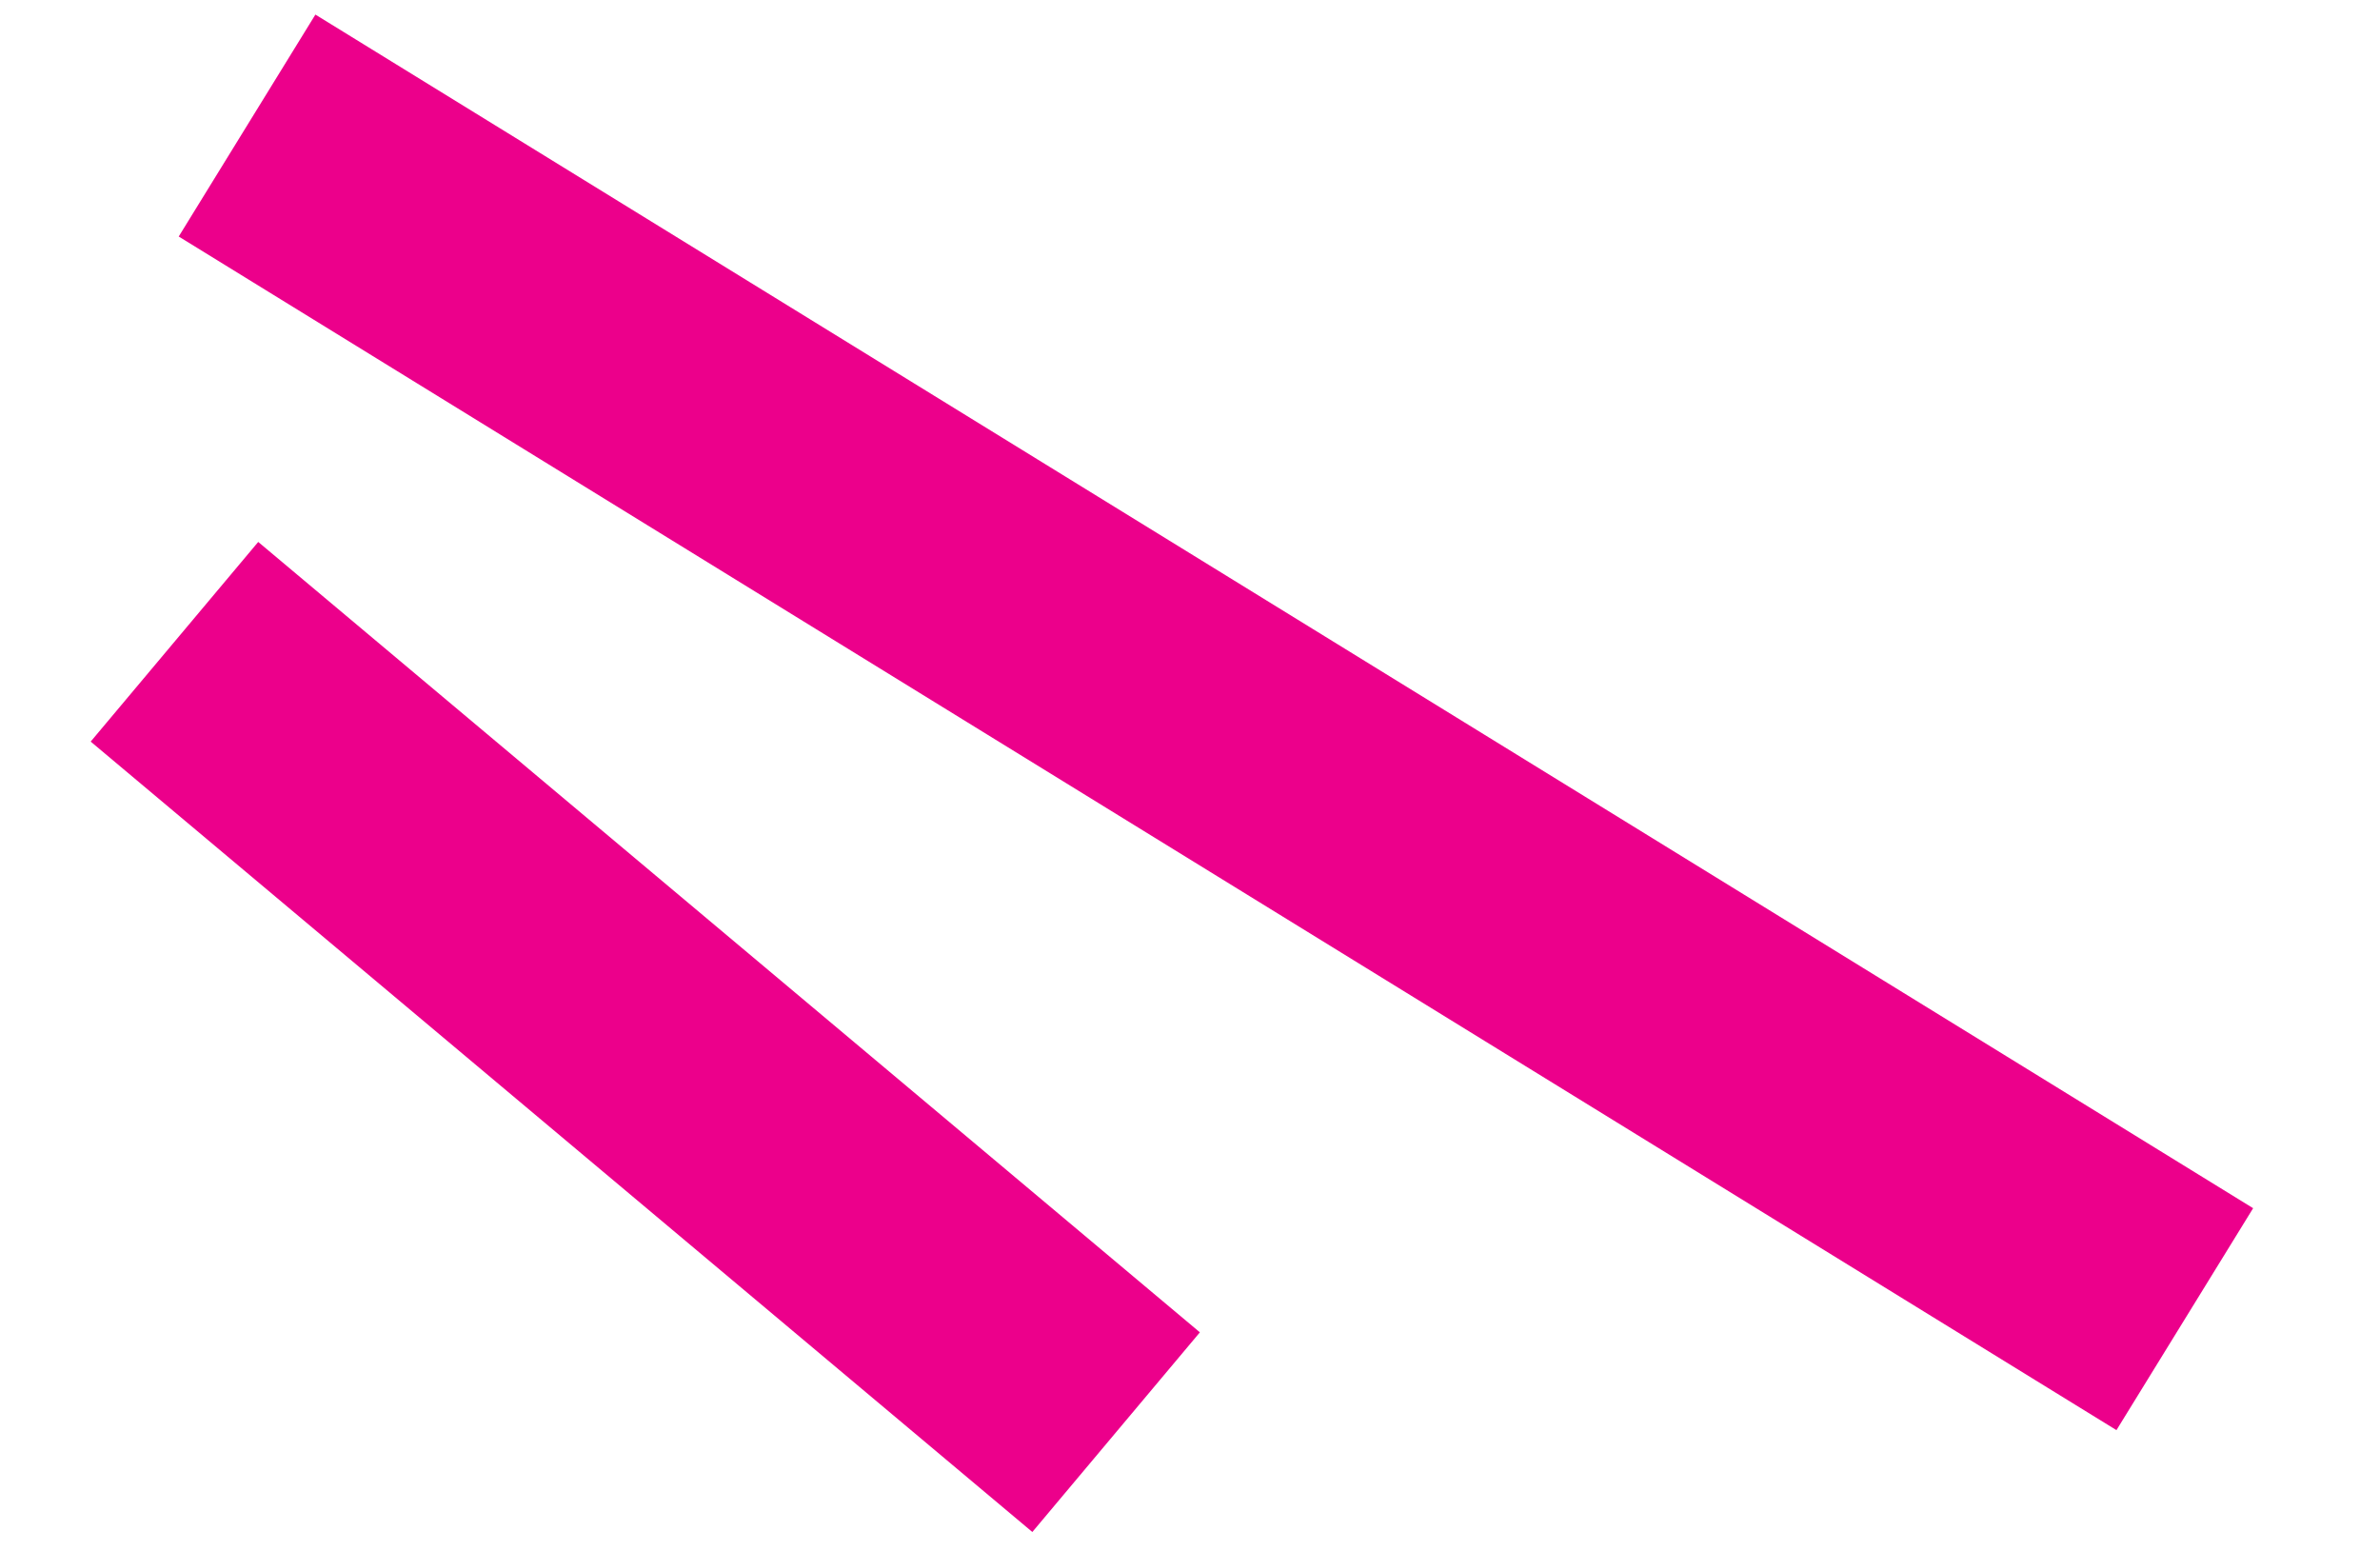
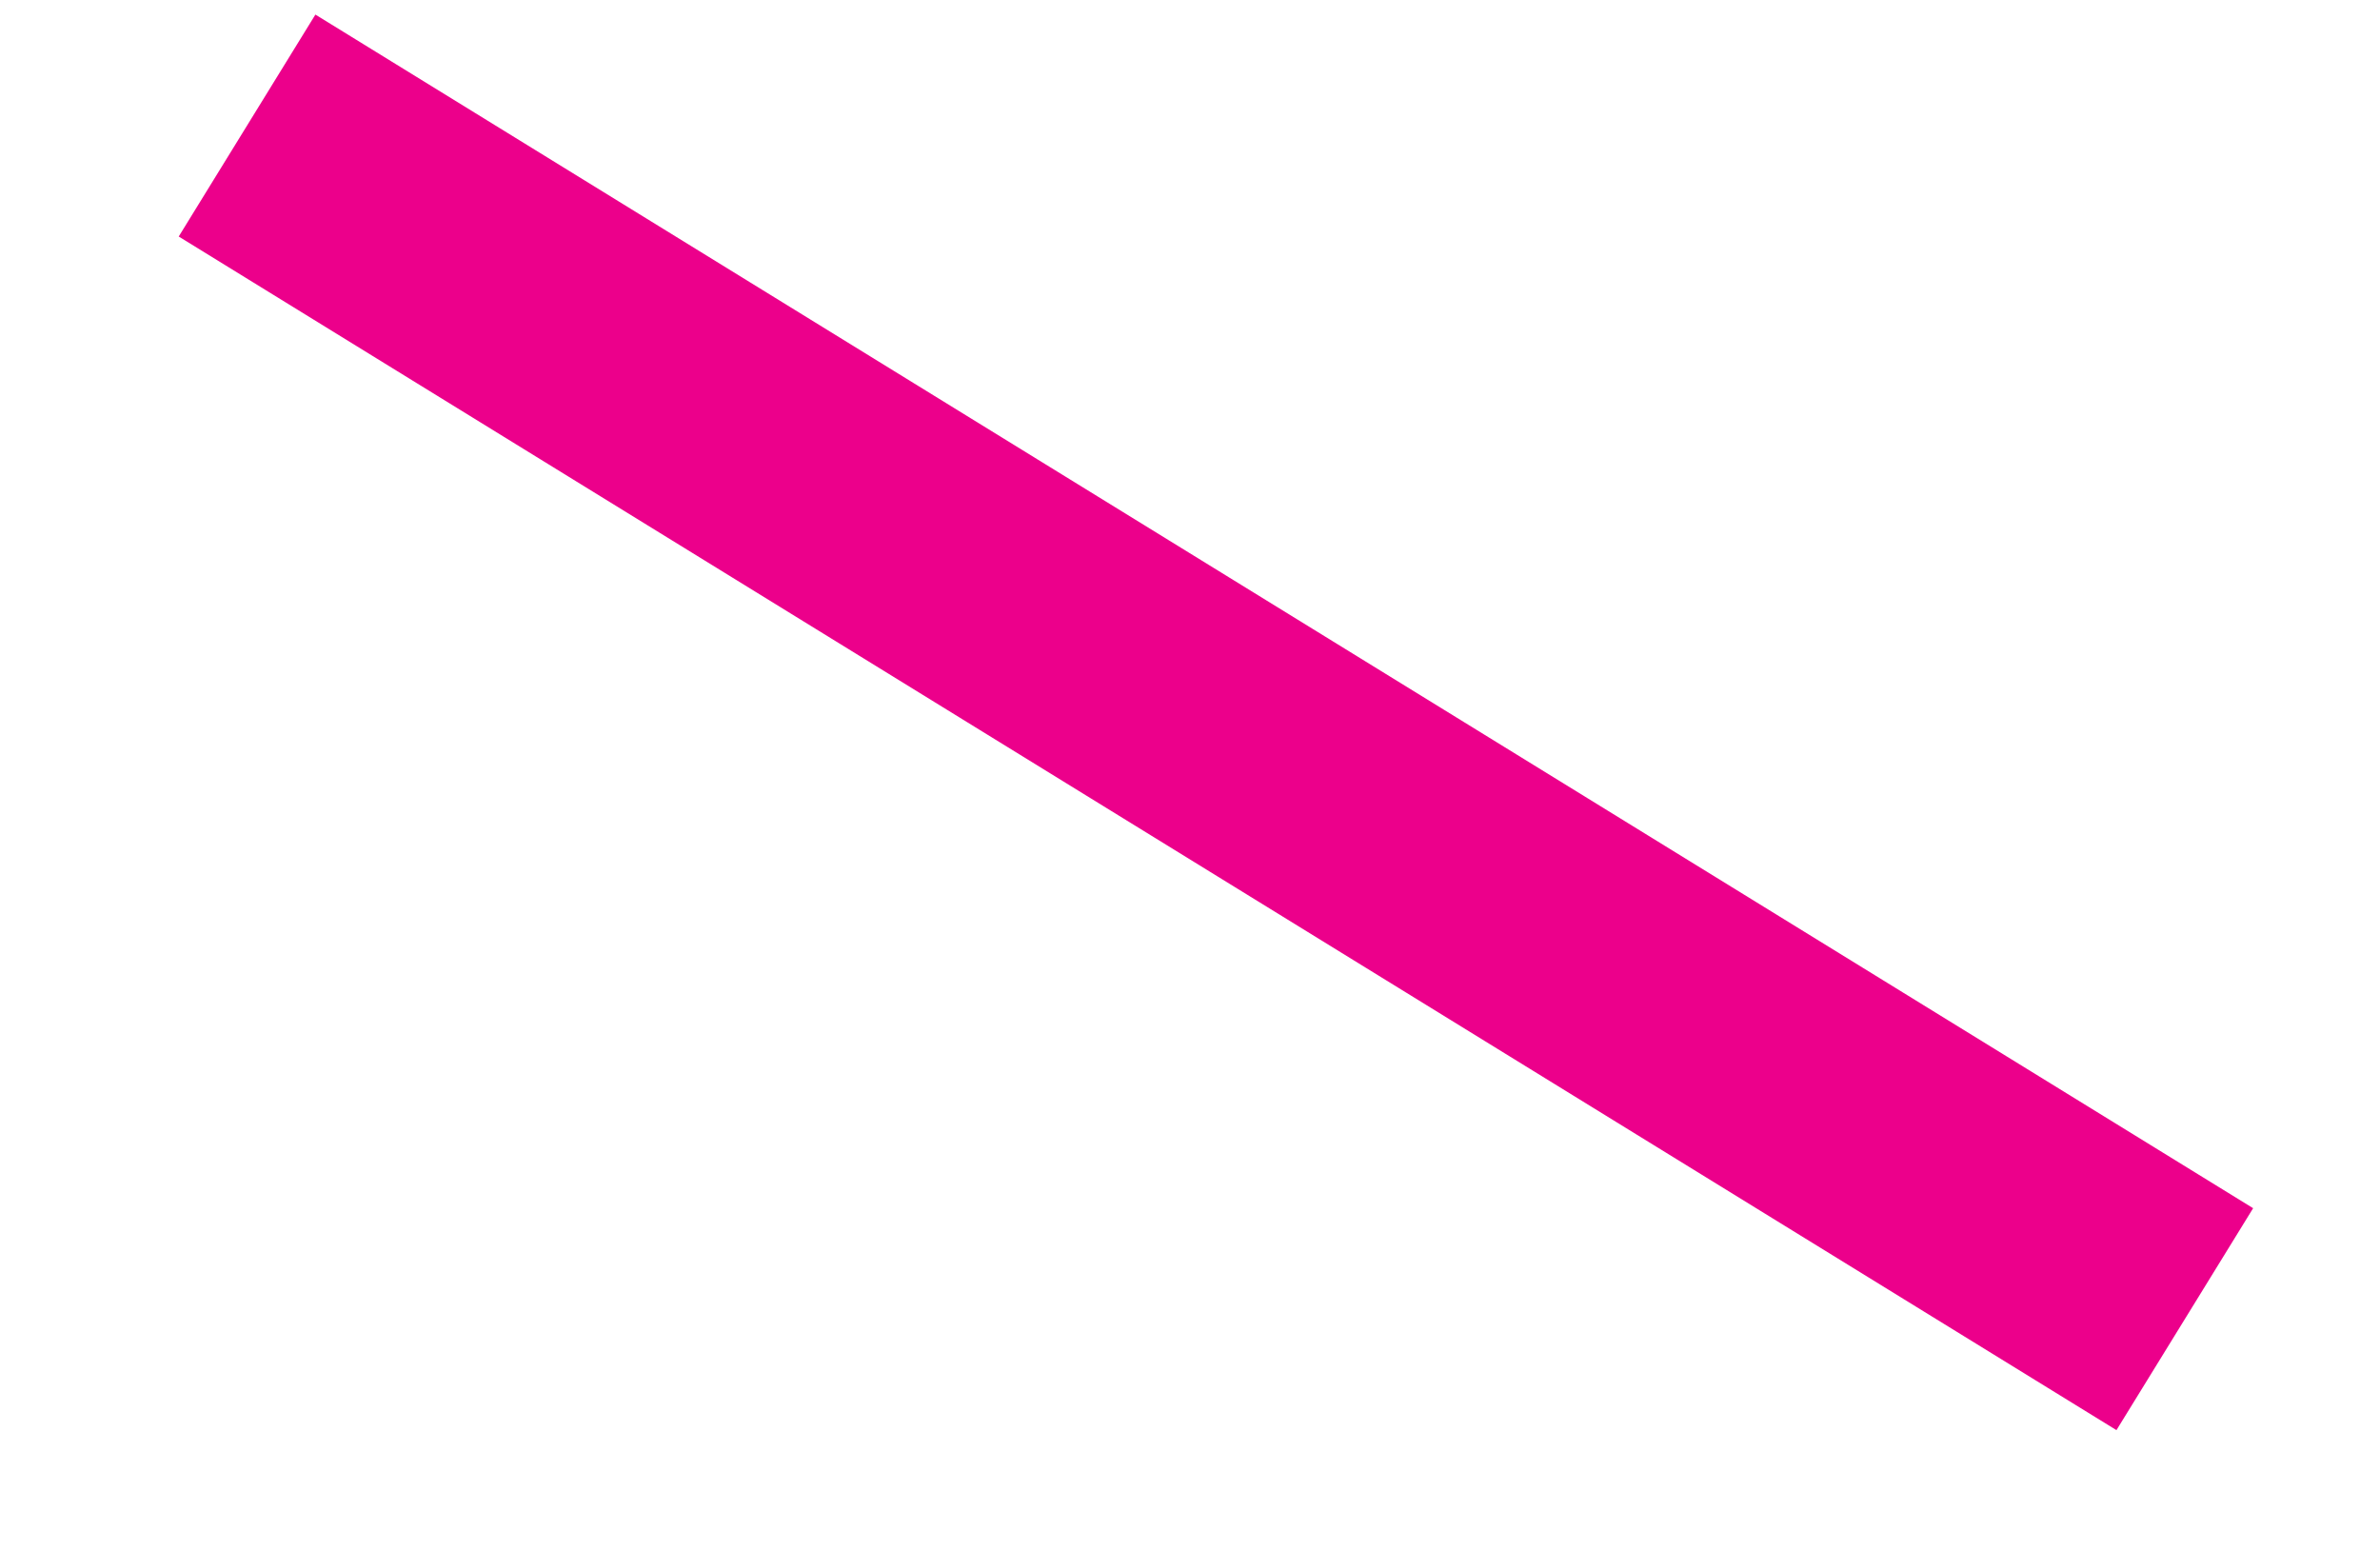
<svg xmlns="http://www.w3.org/2000/svg" width="18.264" height="11.902" viewBox="0 0 18.264 11.902">
  <g id="Group_171" data-name="Group 171" transform="translate(-5.957 -79.854)">
    <line id="Line_8" data-name="Line 8" x1="16" y1="7" transform="translate(22.723 89.976) rotate(-172)" fill="none" stroke="#ec008b" stroke-width="2" />
-     <line id="Line_9" data-name="Line 9" x1="8" y1="5" transform="translate(14.522 90.843) rotate(-172)" fill="none" stroke="#ec008b" stroke-width="2" />
  </g>
</svg>